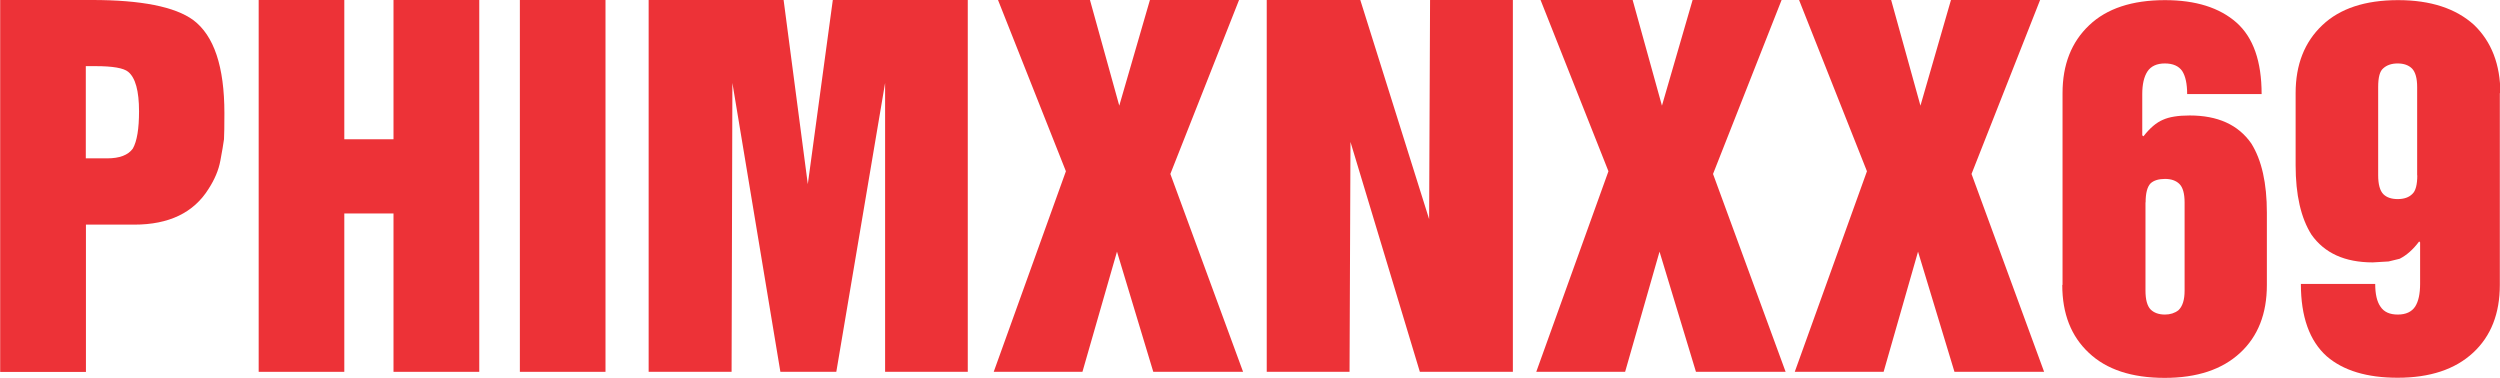
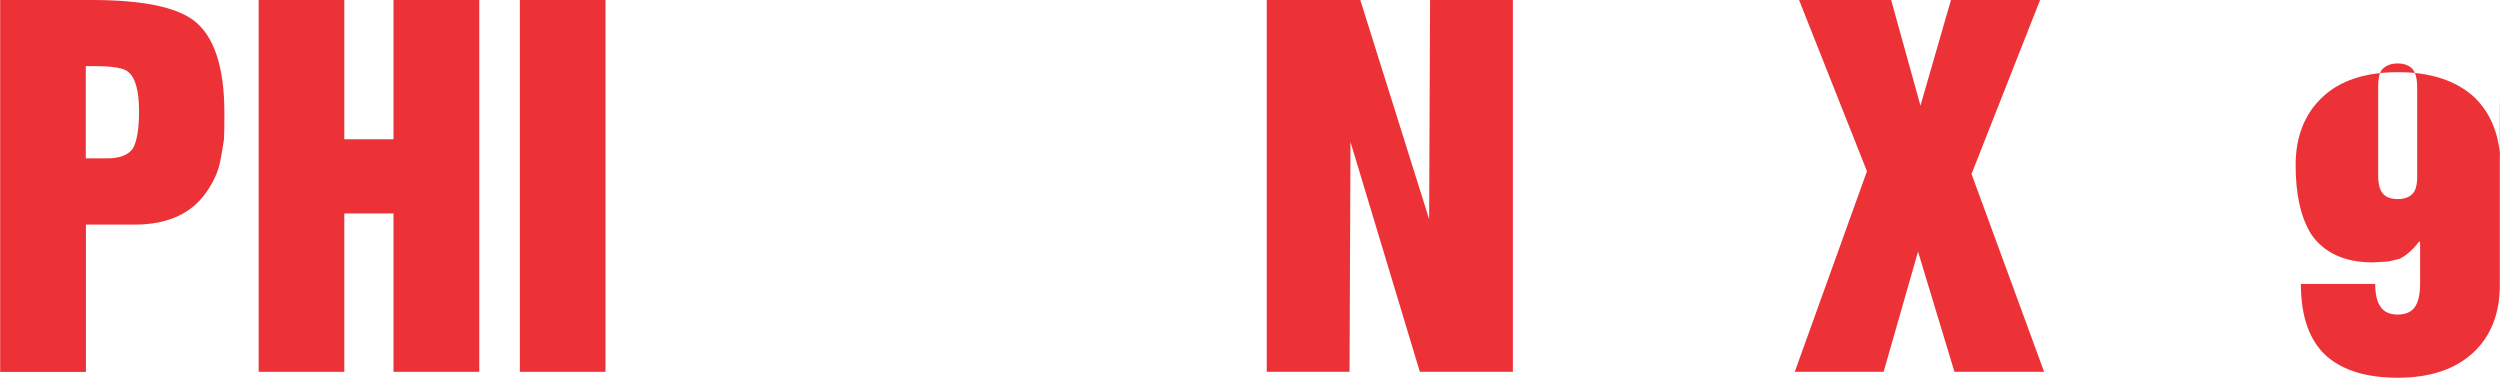
<svg xmlns="http://www.w3.org/2000/svg" xml:space="preserve" width="4.11in" height="0.621in" version="1.1" style="shape-rendering:geometricPrecision; text-rendering:geometricPrecision; image-rendering:optimizeQuality; fill-rule:evenodd; clip-rule:evenodd" viewBox="0 0 185.95 28.1">
  <defs>
    <style type="text/css">
   
    .fil0 {fill:#ED3237;fill-rule:nonzero}
   
  </style>
  </defs>
  <g id="Layer_x0020_1">
    <path class="fil0" d="M6.37 4.92l0 6.86 1.59 0c0.92,0 1.56,-0.24 1.91,-0.73 0.31,-0.55 0.46,-1.48 0.46,-2.77 0,-1.52 -0.27,-2.5 -0.81,-2.94 -0.34,-0.28 -1.15,-0.42 -2.42,-0.42l-0.73 0zm-6.37 22.74l0 -27.66 6.83 0c3.66,0 6.17,0.5 7.53,1.49 1.55,1.16 2.32,3.47 2.32,6.93 0,0.95 -0.01,1.59 -0.03,1.94 -0.05,0.37 -0.14,0.9 -0.27,1.59 -0.13,0.71 -0.43,1.41 -0.89,2.12 -1.1,1.75 -2.93,2.64 -5.51,2.64l-3.6 0 0 10.96 -6.37 0z" />
    <polygon id="1" class="fil0" points="19.23,27.66 19.23,0 25.6,0 25.6,10.36 29.26,10.36 29.26,0 35.64,0 35.64,27.66 29.26,27.66 29.26,15.88 25.6,15.88 25.6,27.66 " />
    <polygon id="2" class="fil0" points="38.66,27.66 38.66,0 45.03,0 45.03,27.66 " />
-     <polygon id="3" class="fil0" points="48.24,27.66 48.24,0 58.28,0 60.08,13.7 61.94,0 71.98,0 71.98,27.66 65.83,27.66 65.83,6.17 62.2,27.66 58.04,27.66 54.47,6.17 54.41,27.66 " />
-     <polygon id="4" class="fil0" points="73.91,27.66 79.28,12.74 74.23,0 81.07,0 83.25,7.86 85.53,0 92.16,0 87.05,12.94 92.46,27.66 85.78,27.66 83.08,18.72 80.51,27.66 " />
    <polygon id="5" class="fil0" points="94.22,27.66 94.22,0 101.18,0 106.3,16.3 106.37,0 112.53,0 112.53,27.66 105.61,27.66 100.45,10.56 100.38,27.66 " />
-     <polygon id="6" class="fil0" points="114.27,27.66 119.64,12.74 114.59,0 121.44,0 123.62,7.86 125.9,0 132.52,0 127.42,12.94 132.82,27.66 126.15,27.66 123.44,18.72 120.88,27.66 " />
    <polygon id="7" class="fil0" points="133.5,27.66 138.87,12.74 133.82,0 140.67,0 142.85,7.86 145.12,0 151.75,0 146.65,12.94 152.05,27.66 145.38,27.66 142.67,18.72 140.11,27.66 " />
-     <path id="8" class="fil0" d="M153.42 21.19l0 -14.26c0,-2.12 0.66,-3.8 1.98,-5.05 1.31,-1.25 3.2,-1.87 5.64,-1.87 2.29,0 4.06,0.56 5.32,1.67 1.25,1.11 1.87,2.88 1.87,5.32l-5.54 0c0,-0.76 -0.12,-1.33 -0.37,-1.72 -0.26,-0.37 -0.69,-0.56 -1.29,-0.56 -0.59,0 -1.03,0.2 -1.29,0.59 -0.26,0.39 -0.39,0.96 -0.39,1.69l0 3.07 0.09 0.07c0.48,-0.62 0.97,-1.03 1.45,-1.23 0.46,-0.21 1.12,-0.32 1.99,-0.32 2.09,0 3.61,0.69 4.58,2.08 0.78,1.25 1.16,2.96 1.16,5.15l0 5.38c0,2.14 -0.66,3.82 -1.99,5.05 -1.34,1.24 -3.21,1.86 -5.61,1.86 -2.45,0 -4.33,-0.62 -5.64,-1.86 -1.32,-1.23 -1.98,-2.91 -1.98,-5.05zm6.17 -6.14l0 6.57c0,0.67 0.13,1.14 0.38,1.4 0.25,0.25 0.61,0.38 1.07,0.38 0.39,0 0.73,-0.11 1,-0.32 0.31,-0.29 0.46,-0.78 0.46,-1.45l0 -6.57c0,-0.66 -0.13,-1.12 -0.38,-1.37 -0.25,-0.25 -0.61,-0.38 -1.07,-0.38 -0.48,0 -0.84,0.11 -1.08,0.33 -0.25,0.26 -0.37,0.73 -0.37,1.42z" />
-     <path id="9" class="fil0" d="M185.95 6.93l0 14.26c0,2.14 -0.66,3.82 -1.99,5.05 -1.34,1.24 -3.21,1.86 -5.61,1.86 -2.28,0 -4.04,-0.53 -5.27,-1.59 -1.29,-1.15 -1.93,-2.95 -1.93,-5.39l5.53 0c0,0.76 0.13,1.32 0.39,1.69 0.26,0.4 0.69,0.59 1.29,0.59 0.6,0 1.03,-0.2 1.29,-0.59 0.25,-0.39 0.37,-0.96 0.37,-1.69l0 -3.09 -0.07 -0.07c-0.44,0.59 -0.92,1.02 -1.45,1.29l-0.82 0.2 -1.18 0.07c-2.08,0 -3.59,-0.69 -4.56,-2.06 -0.79,-1.25 -1.18,-2.97 -1.18,-5.17l0 -5.36c0,-2.12 0.66,-3.8 1.98,-5.05 1.31,-1.25 3.2,-1.87 5.64,-1.87 2.42,0 4.3,0.62 5.65,1.84 1.3,1.25 1.96,2.95 1.96,5.09zm-6.15 6.12l0 -6.57c0,-0.66 -0.13,-1.12 -0.38,-1.38 -0.25,-0.25 -0.61,-0.38 -1.07,-0.38 -0.46,0 -0.82,0.13 -1.08,0.37 -0.25,0.21 -0.37,0.67 -0.37,1.38l0 6.57c0,0.67 0.13,1.14 0.38,1.4 0.25,0.25 0.61,0.37 1.07,0.37 0.48,0 0.85,-0.13 1.1,-0.39 0.24,-0.22 0.36,-0.69 0.36,-1.38z" />
+     <path id="9" class="fil0" d="M185.95 6.93l0 14.26c0,2.14 -0.66,3.82 -1.99,5.05 -1.34,1.24 -3.21,1.86 -5.61,1.86 -2.28,0 -4.04,-0.53 -5.27,-1.59 -1.29,-1.15 -1.93,-2.95 -1.93,-5.39l5.53 0c0,0.76 0.13,1.32 0.39,1.69 0.26,0.4 0.69,0.59 1.29,0.59 0.6,0 1.03,-0.2 1.29,-0.59 0.25,-0.39 0.37,-0.96 0.37,-1.69l0 -3.09 -0.07 -0.07c-0.44,0.59 -0.92,1.02 -1.45,1.29l-0.82 0.2 -1.18 0.07c-2.08,0 -3.59,-0.69 -4.56,-2.06 -0.79,-1.25 -1.18,-2.97 -1.18,-5.17c0,-2.12 0.66,-3.8 1.98,-5.05 1.31,-1.25 3.2,-1.87 5.64,-1.87 2.42,0 4.3,0.62 5.65,1.84 1.3,1.25 1.96,2.95 1.96,5.09zm-6.15 6.12l0 -6.57c0,-0.66 -0.13,-1.12 -0.38,-1.38 -0.25,-0.25 -0.61,-0.38 -1.07,-0.38 -0.46,0 -0.82,0.13 -1.08,0.37 -0.25,0.21 -0.37,0.67 -0.37,1.38l0 6.57c0,0.67 0.13,1.14 0.38,1.4 0.25,0.25 0.61,0.37 1.07,0.37 0.48,0 0.85,-0.13 1.1,-0.39 0.24,-0.22 0.36,-0.69 0.36,-1.38z" />
  </g>
</svg>